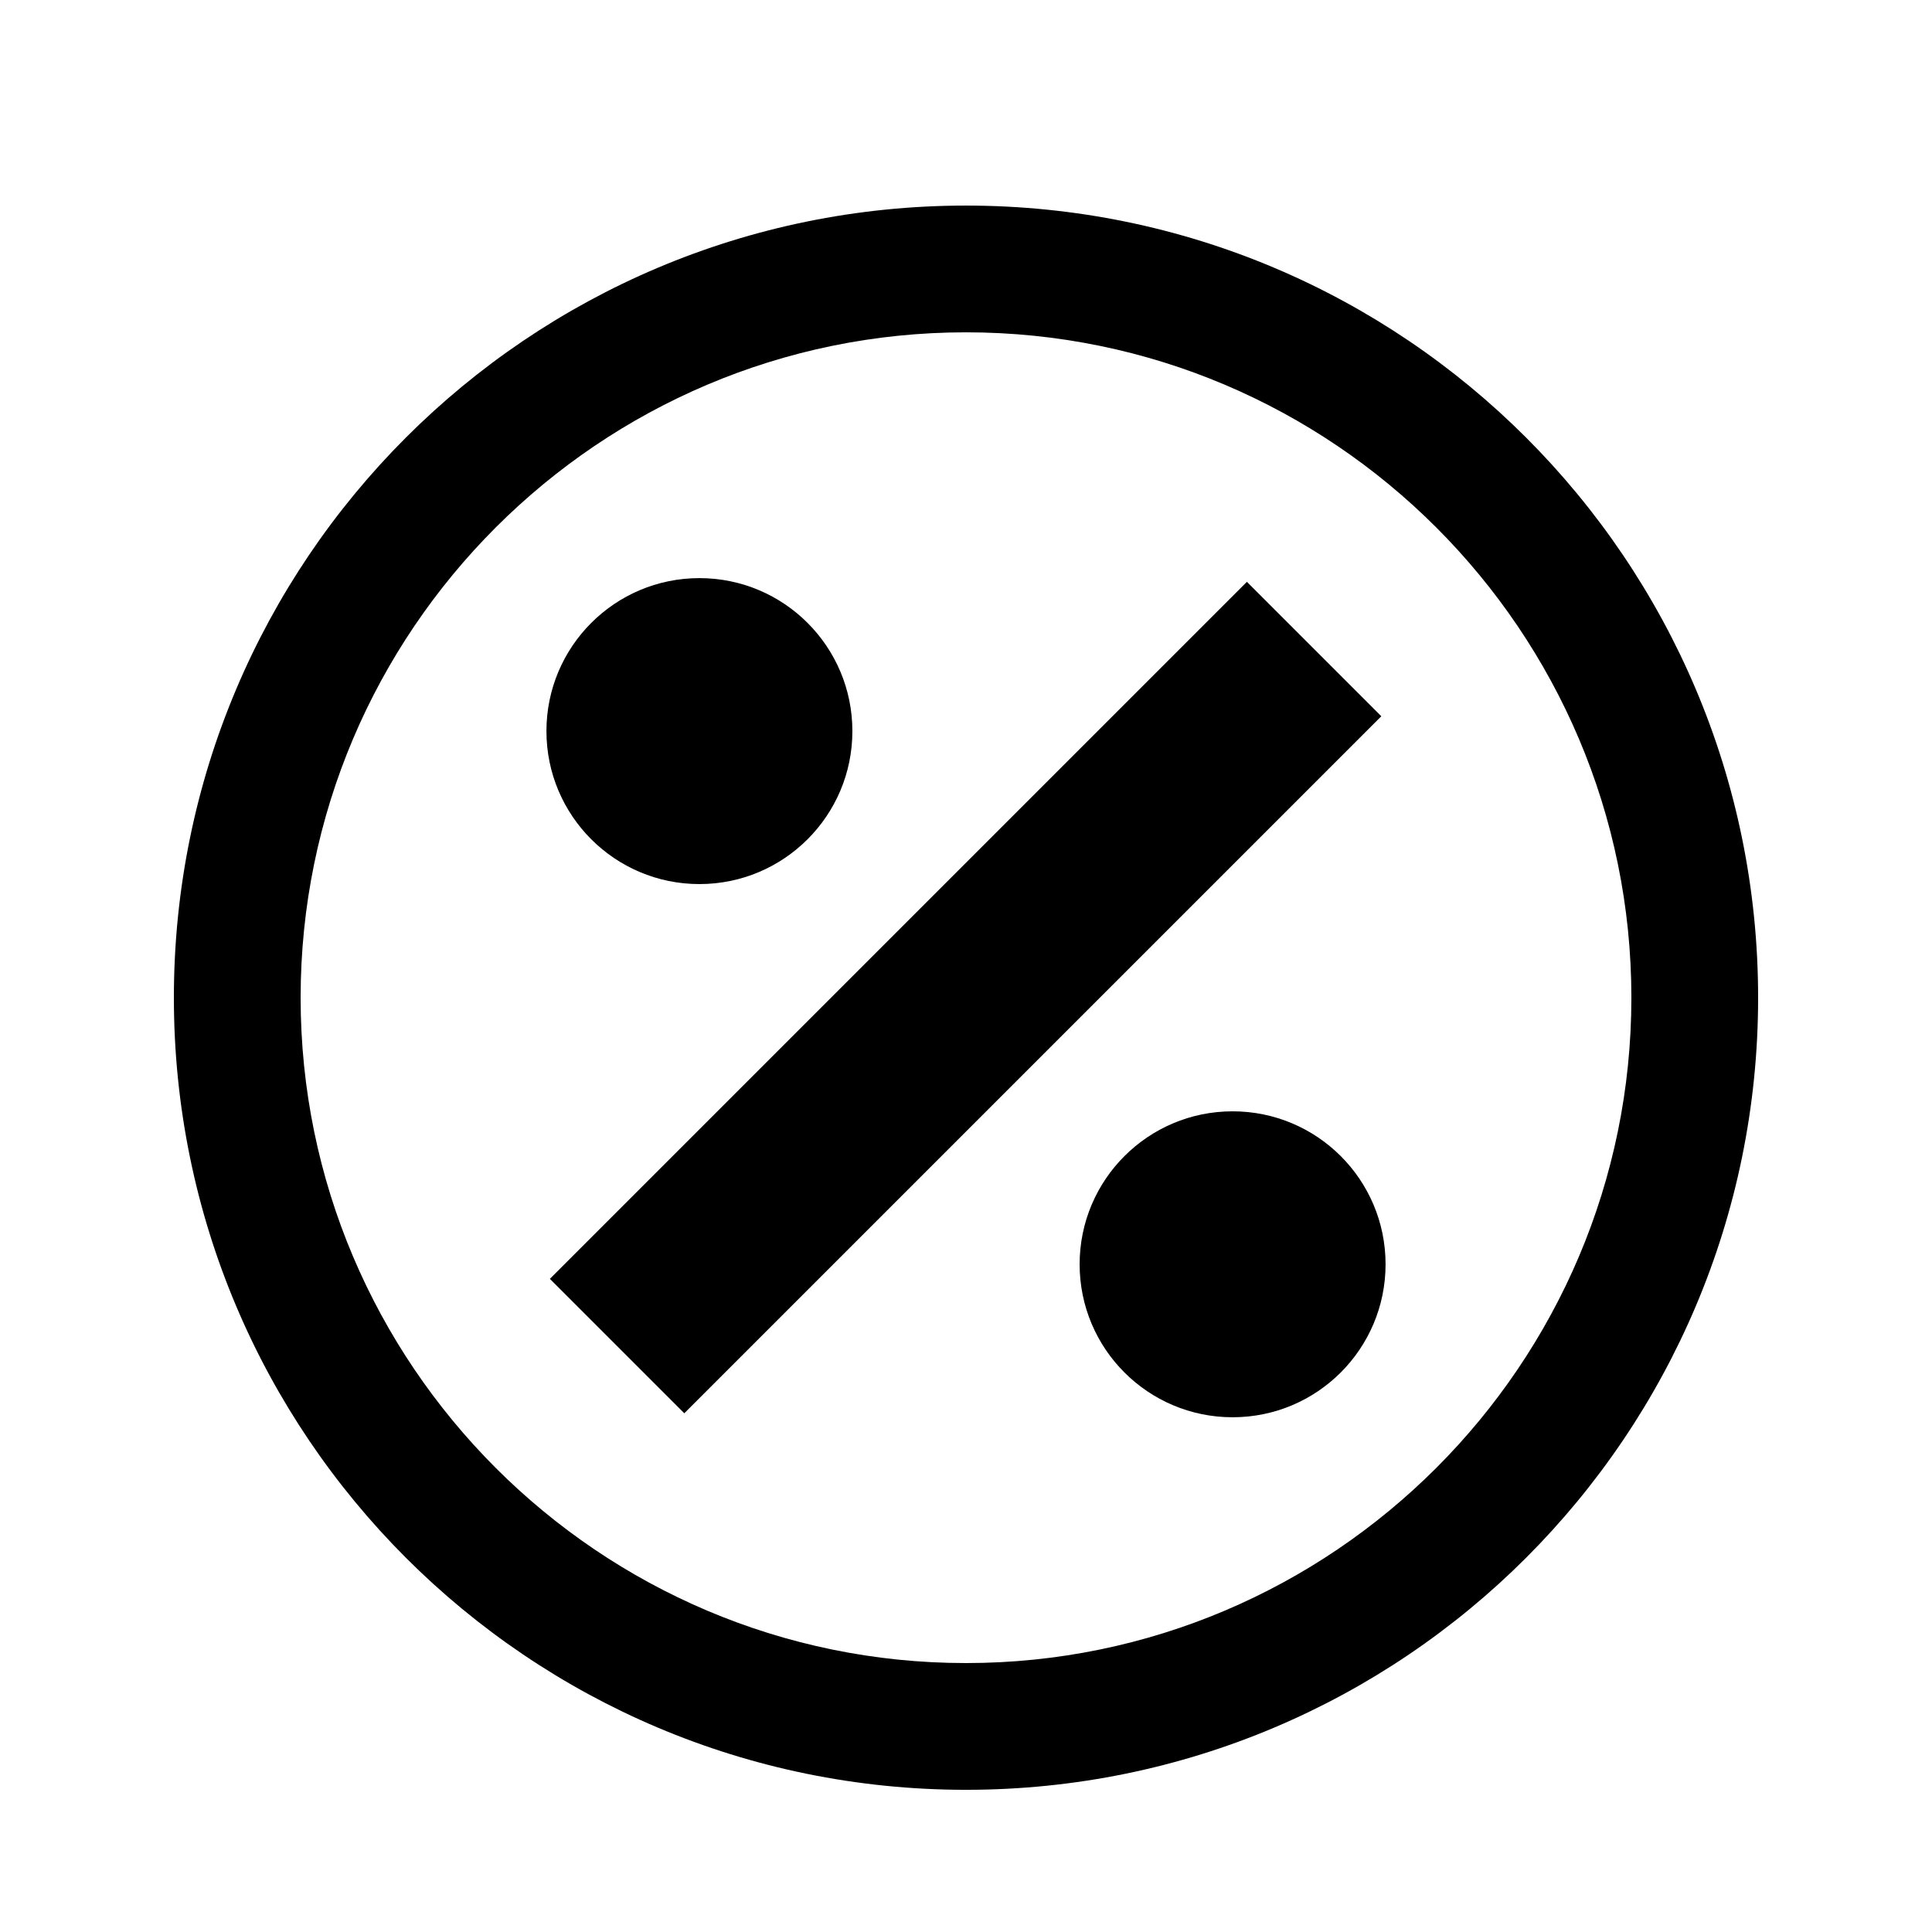
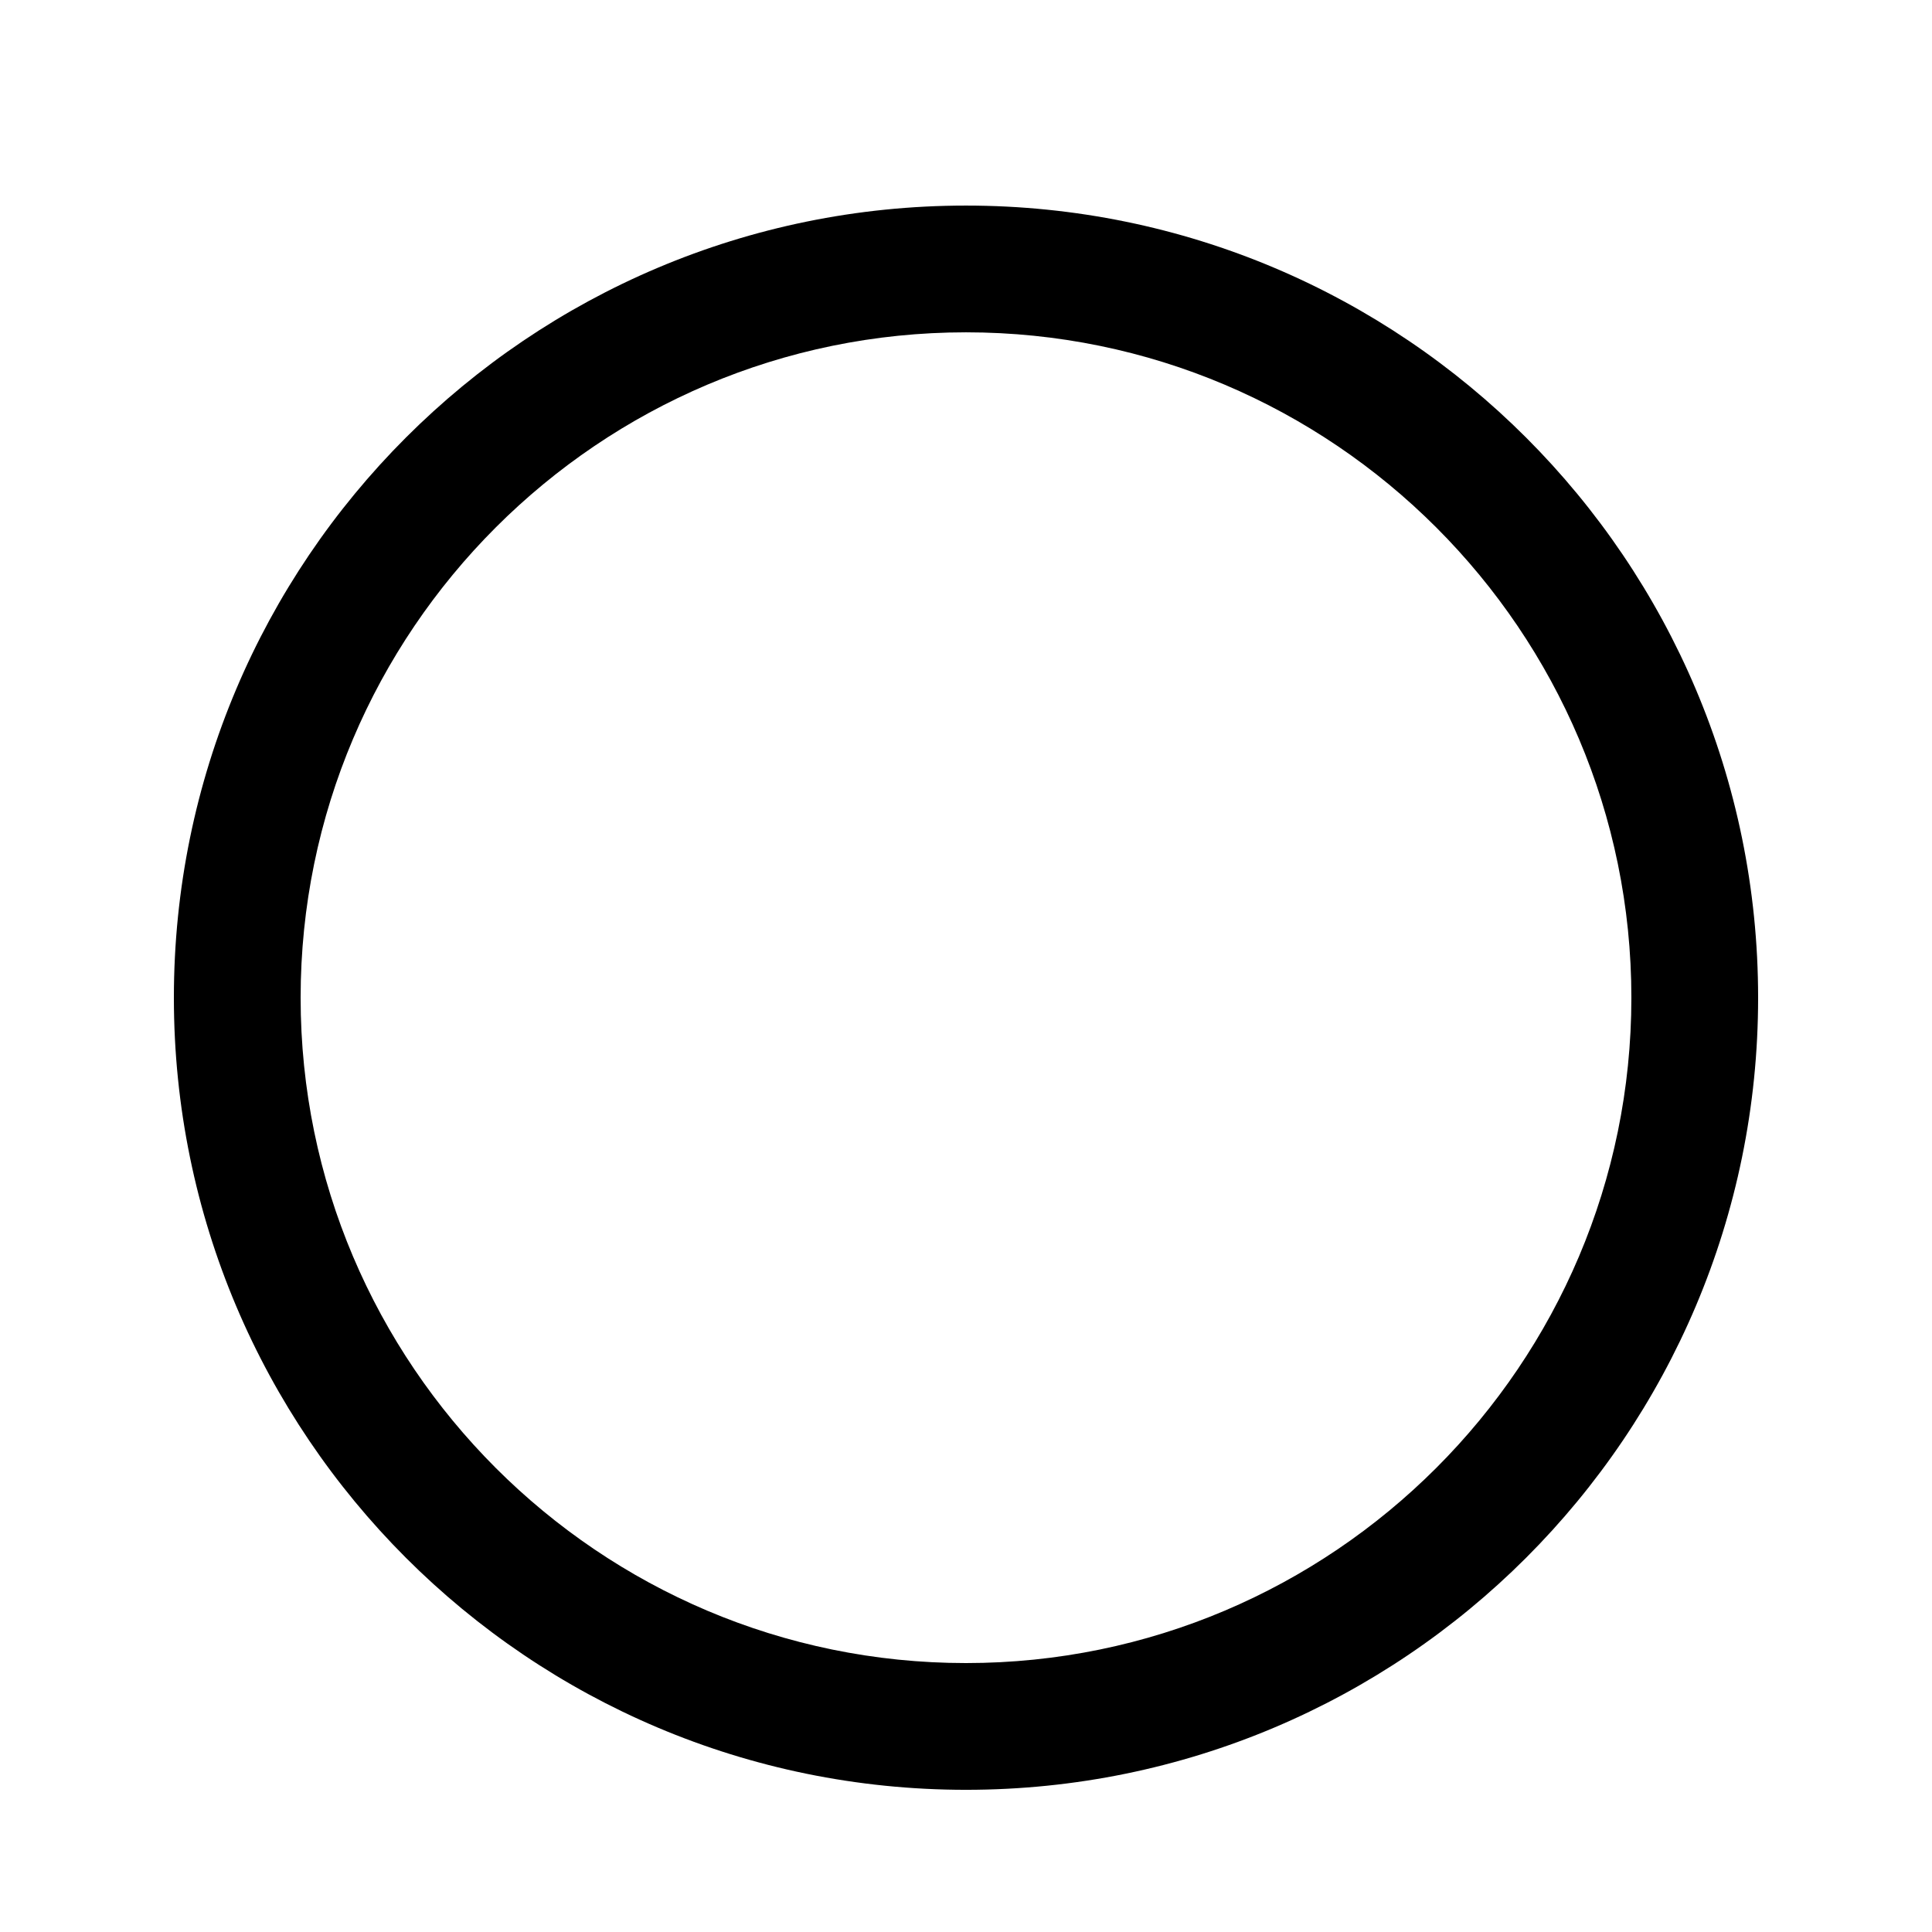
<svg xmlns="http://www.w3.org/2000/svg" fill="#000000" width="800px" height="800px" version="1.1" viewBox="144 144 512 512">
  <g>
    <path d="m400 198.48c-115.93 0-209.92 93.977-209.92 209.92 0 115.91 93.992 209.92 209.92 209.92 115.93 0 209.92-94.012 209.92-209.92-0.004-115.95-93.996-209.92-209.92-209.92zm0 386.25c-97.219 0-176.33-79.113-176.33-176.33s79.113-176.33 176.33-176.33 176.33 79.113 176.33 176.33c0 97.215-79.113 176.33-176.33 176.33z" />
-     <path d="m369.89 337.75c0 22.387-18.148 40.539-40.539 40.539s-40.539-18.152-40.539-40.539c0-22.391 18.148-40.543 40.539-40.543s40.539 18.152 40.539 40.543" />
-     <path d="m511.19 479.05c0 22.391-18.148 40.539-40.539 40.539-22.387 0-40.539-18.148-40.539-40.539s18.152-40.539 40.539-40.539c22.391 0 40.539 18.148 40.539 40.539" />
-     <path d="m289.72 482.91 184.72-184.72 35.625 35.625-184.72 184.72z" />
  </g>
</svg>